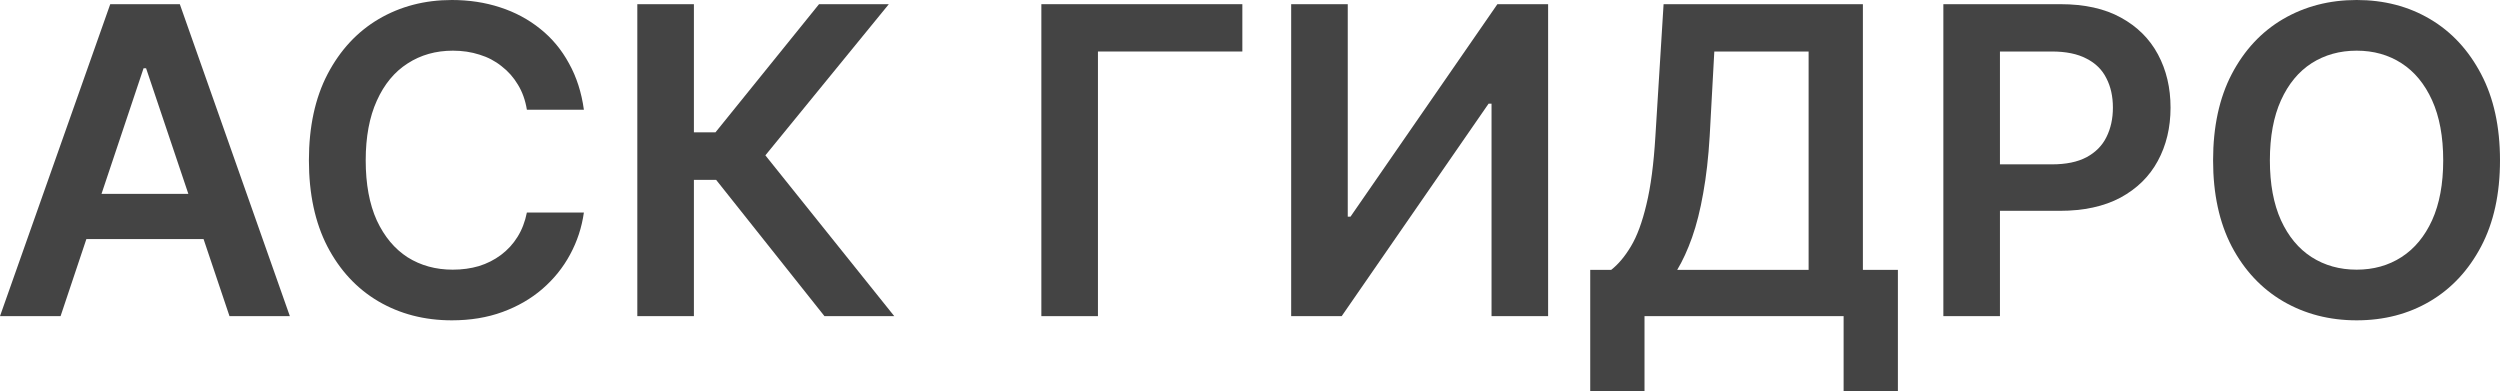
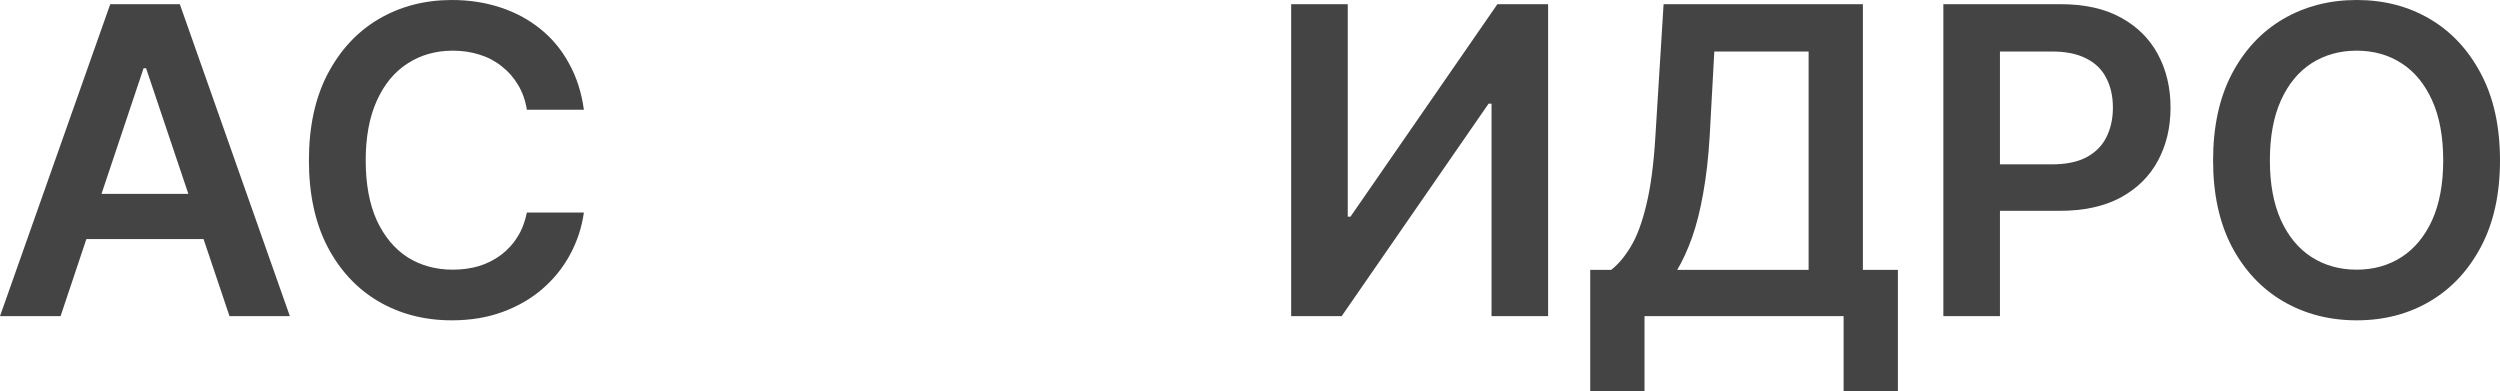
<svg xmlns="http://www.w3.org/2000/svg" width="1840" height="288" viewBox="0 0 1840 288" fill="none">
  <path d="M44.58 232.681H0L81.138 3.082H132.35L213.334 232.681H168.908L107.515 50.234H105.664L44.58 232.681ZM46.122 142.69H167.212V175.974H46.122V142.69Z" fill="#444444" />
  <path d="M332.56 235.762C312.404 235.762 294.356 231.088 278.417 221.74C262.58 212.392 250.085 198.934 240.933 181.368C231.883 163.801 227.358 142.69 227.358 118.035C227.358 93.278 231.935 72.116 241.087 54.549C250.342 36.88 262.888 23.371 278.725 14.023C294.665 4.674 312.61 0 332.56 0C345.209 0 357.035 1.798 368.038 5.393C379.145 8.989 389.017 14.279 397.655 21.265C406.293 28.148 413.338 36.623 418.788 46.69C424.341 56.655 427.992 68.006 429.74 80.745H387.783C386.652 73.759 384.441 67.596 381.15 62.254C377.962 56.912 373.951 52.392 369.118 48.693C364.388 44.892 358.989 42.067 352.921 40.218C346.854 38.267 340.324 37.291 333.331 37.291C320.785 37.291 309.679 40.424 300.012 46.69C290.346 52.854 282.787 61.997 277.337 74.119C271.886 86.138 269.161 100.777 269.161 118.035C269.161 135.499 271.886 150.241 277.337 162.26C282.89 174.177 290.448 183.217 300.012 189.38C309.679 195.441 320.734 198.472 333.177 198.472C340.067 198.472 346.494 197.599 352.459 195.852C358.423 194.003 363.822 191.281 368.655 187.685C373.591 183.987 377.653 179.57 380.841 174.433C384.132 169.194 386.446 163.185 387.783 156.404H429.74C428.197 167.396 424.804 177.721 419.559 187.377C414.417 196.931 407.63 205.355 399.198 212.648C390.868 219.839 381.098 225.49 369.889 229.599C358.68 233.708 346.237 235.762 332.56 235.762Z" fill="#444444" />
-   <path d="M606.811 232.681L527.062 132.366H510.711V232.681H469.062V3.082H510.711V97.387H526.599L602.801 3.082H654.167L563.312 114.337L658.178 232.681H606.811Z" fill="#444444" />
-   <path d="M914.37 3.082V37.907H808.089V232.681H766.44V3.082H914.37Z" fill="#444444" />
  <path d="M950.299 3.082H991.947V159.486H993.953L1102.08 3.082H1139.41V232.681H1097.77V76.276H1095.61L987.474 232.681H950.299V3.082Z" fill="#444444" />
  <path d="M1170.41 288V198.626H1185.83C1191.08 194.517 1195.91 188.764 1200.33 181.368C1204.86 173.868 1208.66 163.596 1211.75 150.549C1214.94 137.502 1217.15 120.706 1218.38 100.161L1224.4 3.082H1371.09V198.626H1396.85V287.846H1356.9V232.681H1210.36V288H1170.41ZM1234.42 198.626H1331.14V37.907H1261.73L1258.33 100.161C1257.41 115.775 1255.81 129.798 1253.55 142.228C1251.39 154.555 1248.67 165.393 1245.37 174.742C1242.08 183.987 1238.43 191.949 1234.42 198.626Z" fill="#444444" />
  <path d="M1430.31 232.681V3.082H1516.54C1534.23 3.082 1549.04 6.369 1560.97 12.944C1573 19.518 1582.1 28.559 1588.27 40.064C1594.44 51.57 1597.52 64.616 1597.52 79.204C1597.52 93.894 1594.39 106.992 1588.12 118.498C1581.95 129.9 1572.79 138.889 1560.66 145.464C1548.52 151.936 1533.61 155.172 1515.92 155.172H1458.85V120.963H1510.22C1520.6 120.963 1529.09 119.217 1535.67 115.724C1542.35 112.128 1547.24 107.197 1550.32 100.931C1553.51 94.562 1555.1 87.319 1555.1 79.204C1555.1 70.986 1553.51 63.794 1550.32 57.631C1547.24 51.364 1542.35 46.536 1535.67 43.146C1529.09 39.653 1520.55 37.907 1510.06 37.907H1471.96V232.681H1430.31Z" fill="#444444" />
  <path d="M1734.49 235.762C1714.44 235.762 1696.39 231.088 1680.35 221.74C1664.41 212.392 1651.81 198.934 1642.55 181.368C1633.4 163.801 1628.83 142.69 1628.83 118.035C1628.83 93.278 1633.4 72.116 1642.55 54.549C1651.81 36.88 1664.41 23.371 1680.35 14.023C1696.39 4.674 1714.44 0 1734.49 0C1754.65 0 1772.64 4.674 1788.48 14.023C1804.32 23.371 1816.86 36.88 1826.12 54.549C1835.37 72.116 1840 93.278 1840 118.035C1840 142.69 1835.37 163.801 1826.12 181.368C1816.86 198.934 1804.32 212.392 1788.48 221.74C1772.64 231.088 1754.65 235.762 1734.49 235.762ZM1734.49 198.472C1746.93 198.472 1757.94 195.39 1767.5 189.226C1777.06 183.063 1784.57 174.022 1790.02 162.106C1795.47 150.087 1798.2 135.396 1798.2 118.035C1798.2 100.571 1795.47 85.83 1790.02 73.811C1784.57 61.791 1777.06 52.7 1767.5 46.536C1757.94 40.372 1746.93 37.291 1734.49 37.291C1722.05 37.291 1710.99 40.372 1701.33 46.536C1691.76 52.7 1684.25 61.791 1678.8 73.811C1673.35 85.83 1670.63 100.571 1670.63 118.035C1670.63 135.396 1673.35 150.087 1678.8 162.106C1684.25 174.022 1691.76 183.063 1701.33 189.226C1710.99 195.39 1722.05 198.472 1734.49 198.472Z" fill="#444444" />
</svg>